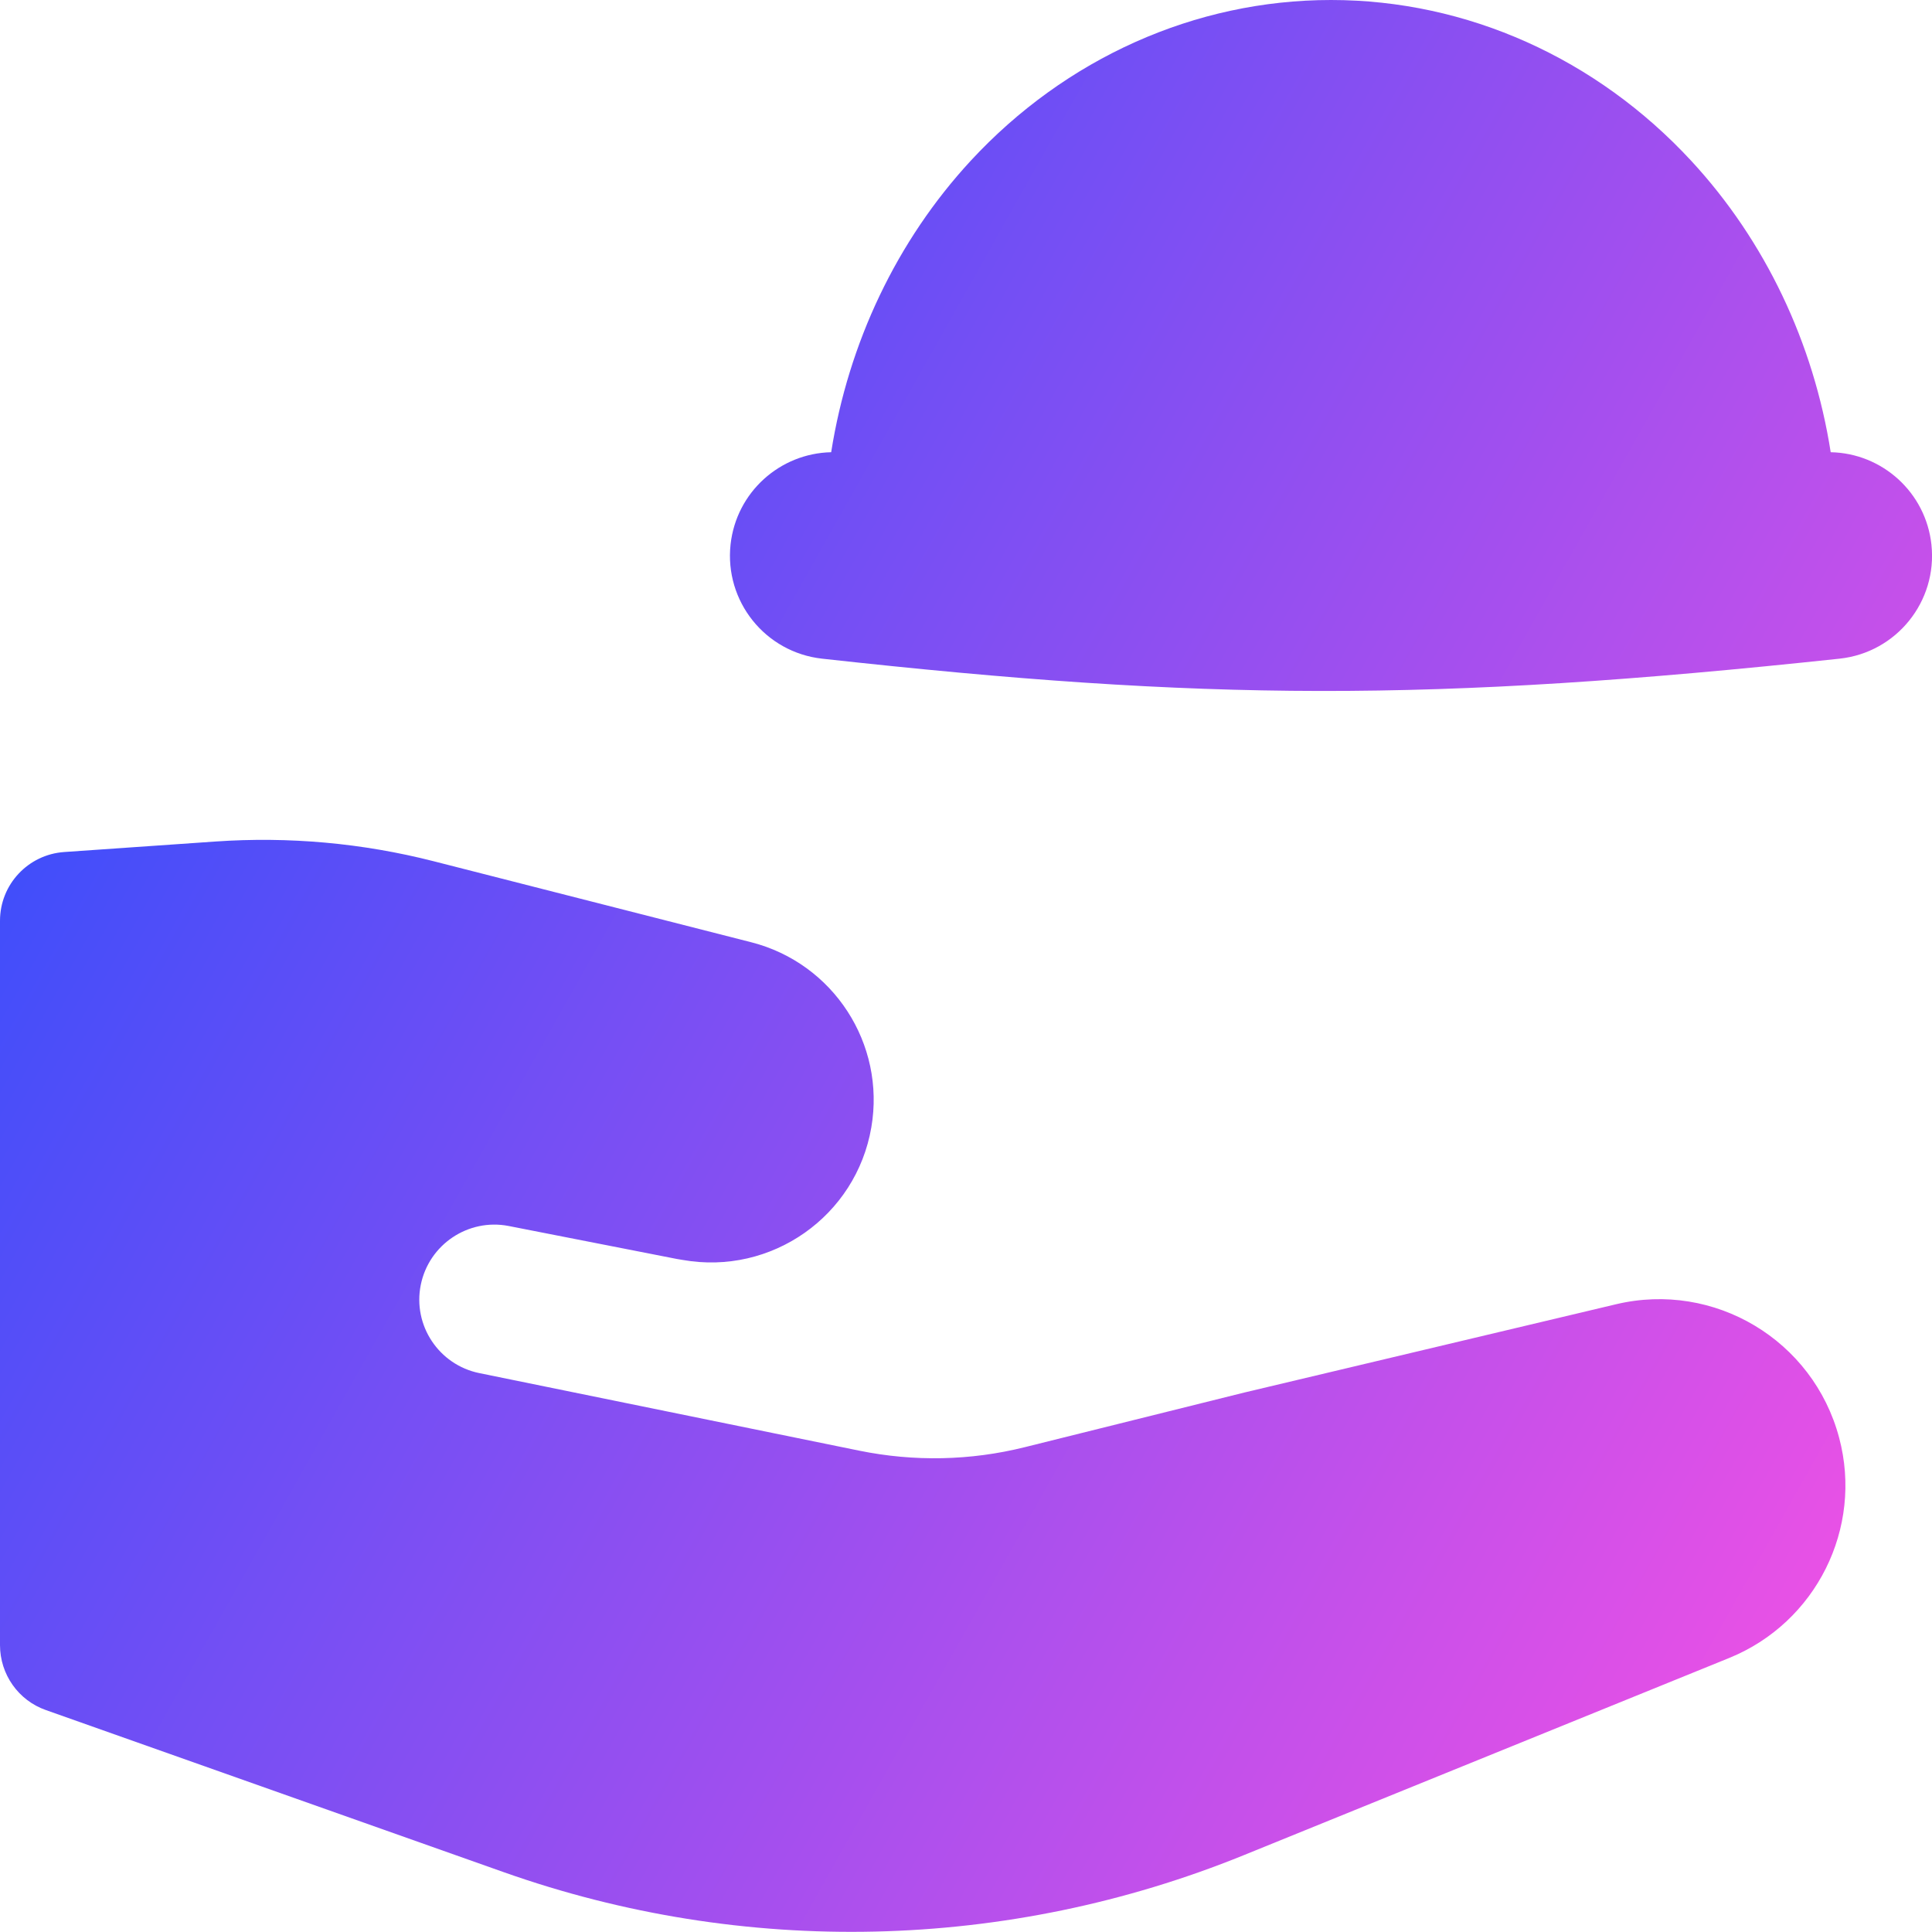
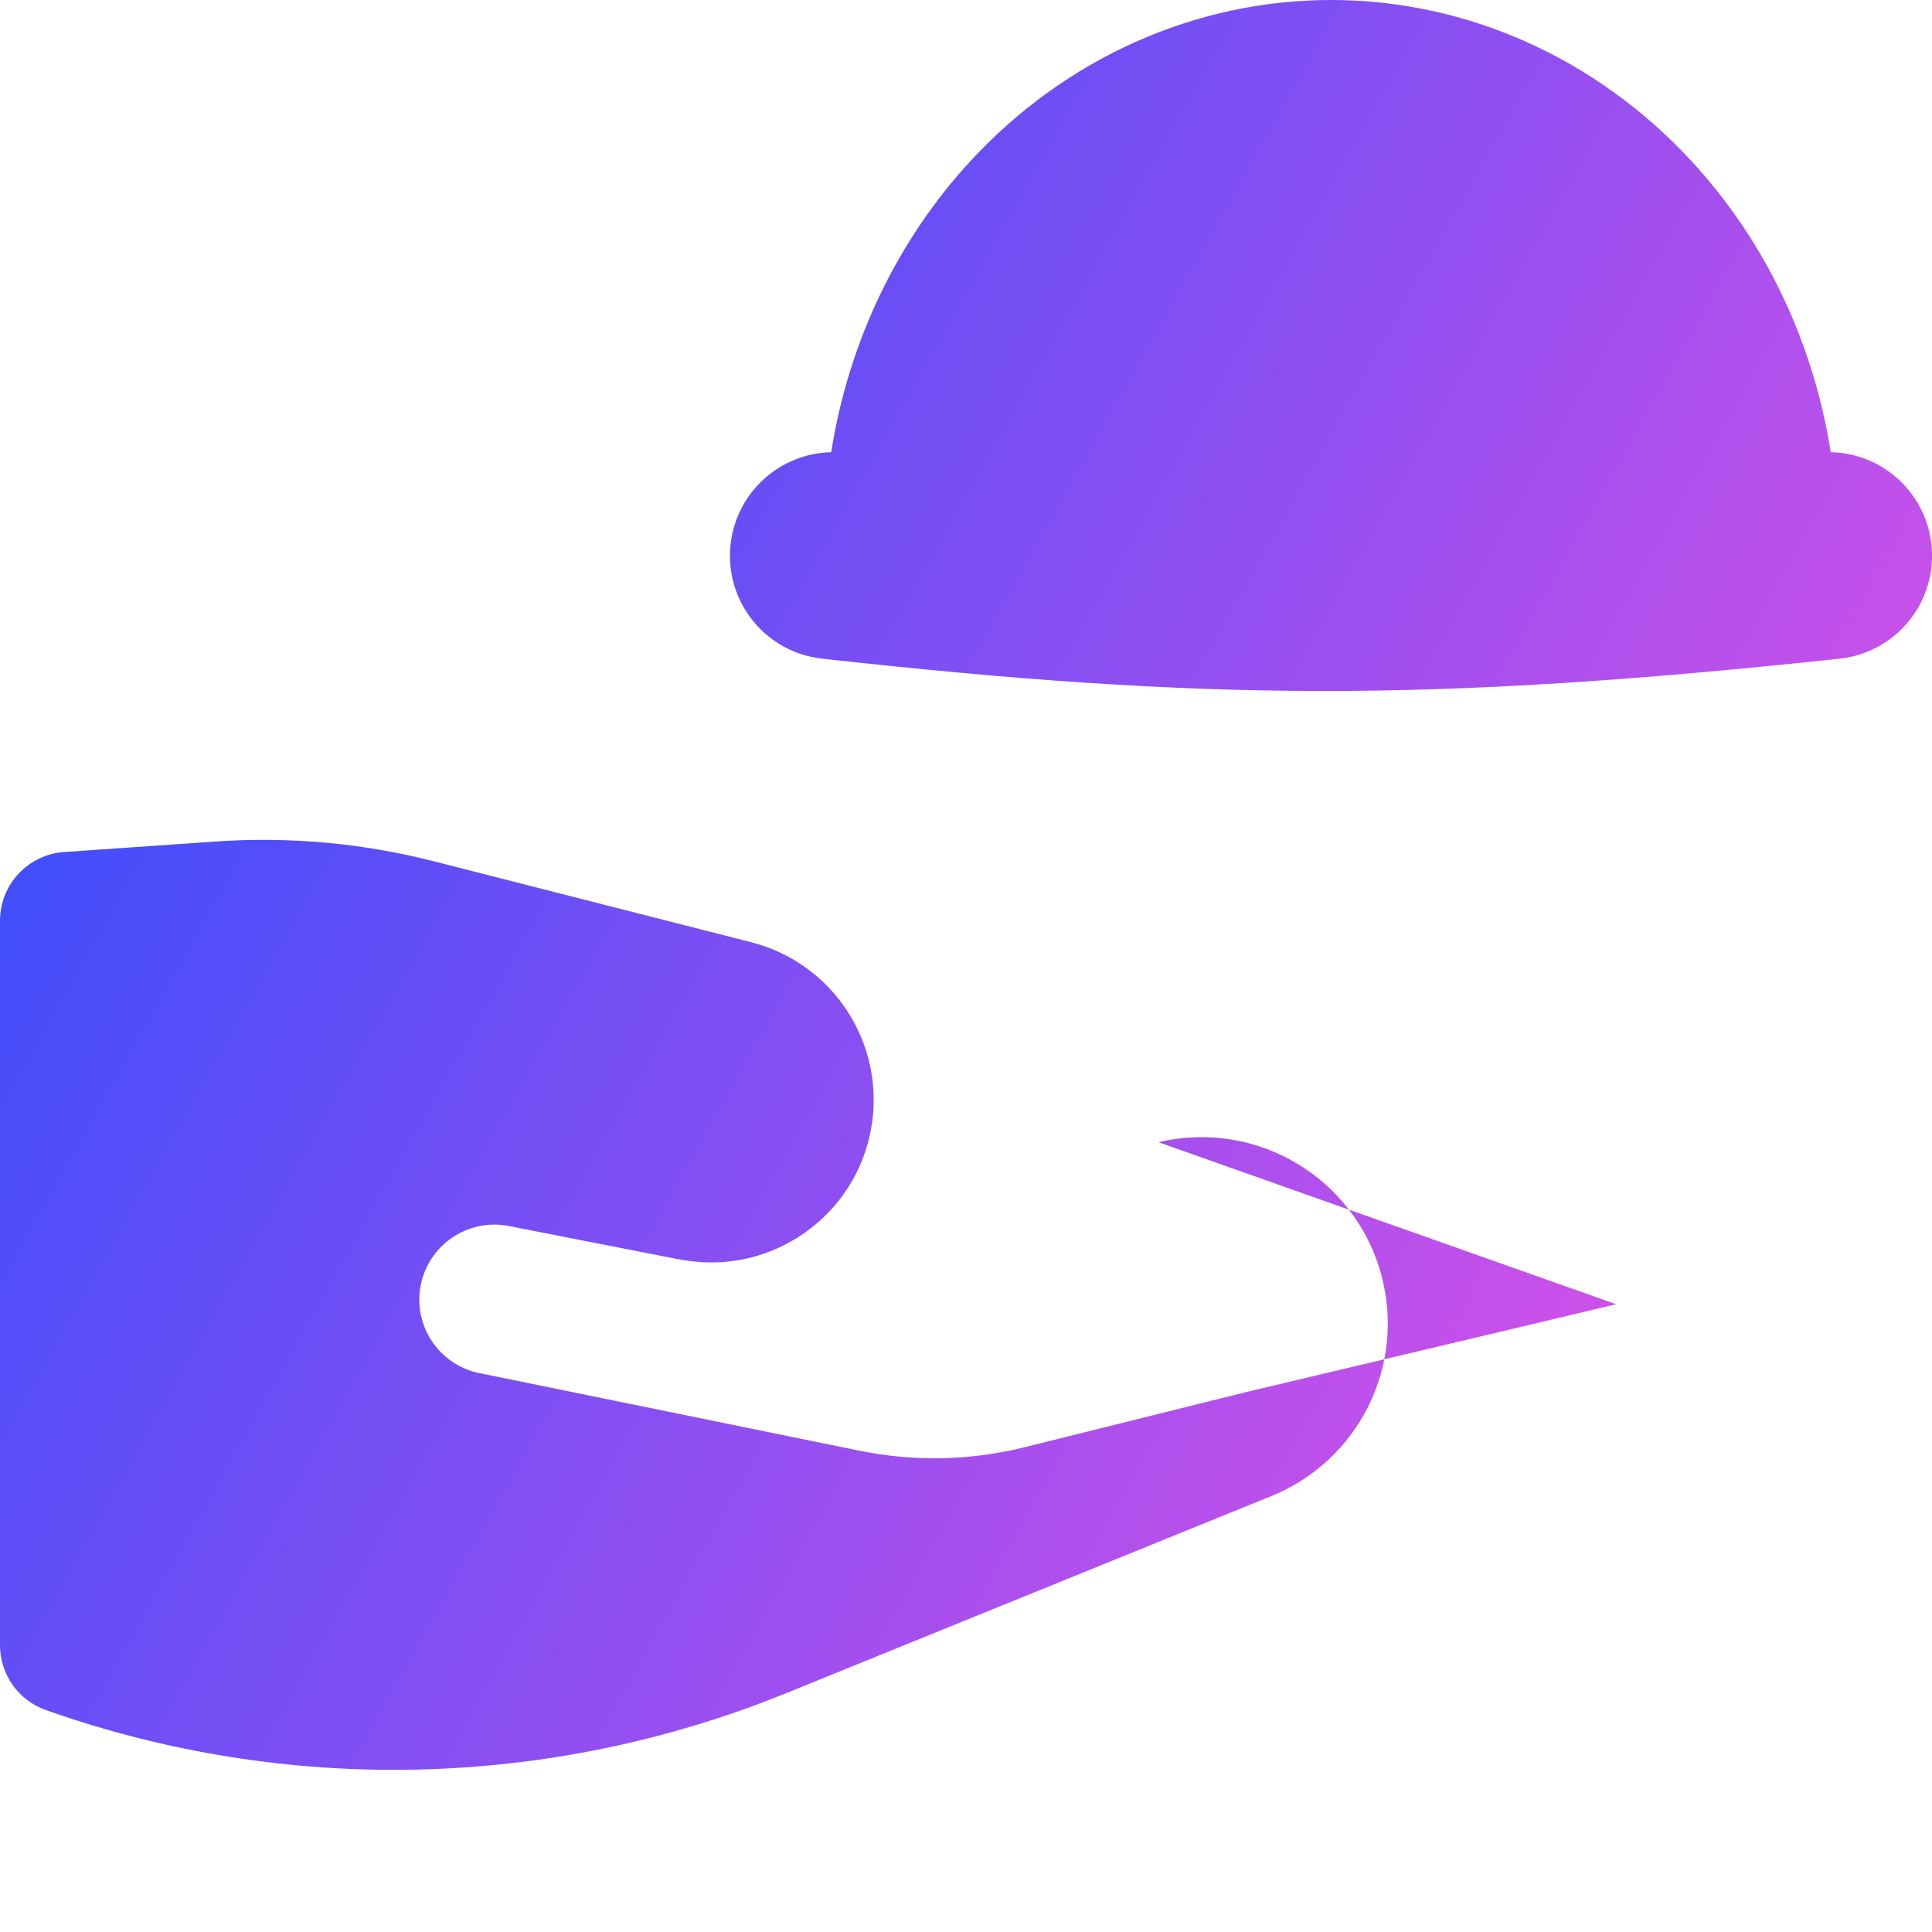
<svg xmlns="http://www.w3.org/2000/svg" fill="none" viewBox="0 0 14 14" id="Serving-Dome-Hand--Streamline-Flex-Gradient">
  <desc>
    Serving Dome Hand Streamline Icon: https://streamlinehq.com
  </desc>
  <g id="serving-dome-hand--porter-service-room-plate-hand-bellhop-platter-give-food-hotel">
-     <path id="Union" fill="url(#paint0_linear_9371_11158)" fill-rule="evenodd" d="M13.996 3.947c-.041-.38-.358-.663-.73-.67-.124-.791-.473-1.531-1.012-2.113C11.569.424 10.632 0 9.645 0c-.987 0-1.925.424-2.61 1.164-.538.582-.887 1.322-1.012 2.113-.371.008-.687.289-.729.668-.045.412.251.782.663.828 2.77.306 4.399.318 7.373 0.0.412-.044.71-.414.666-.825Zm-2.285 5.504-2.695.64-1.591.396c-.393.098-.802.106-1.199.025l-2.753-.562c-.293-.06-.483-.346-.424-.639.059-.293.344-.484.637-.427l1.219.239.042.007c.643.114 1.257-.317 1.367-.961.104-.605-.275-1.189-.87-1.341l-2.301-.587c-.517-.132-1.051-.18-1.583-.143l-1.094.076C.203 6.192 0 6.41 0 6.672v5.249c0 .212.133.401.333.471l3.316 1.174c1.742.617 3.65.573 5.362-.122l3.52-1.43c.629-.256.971-.94.796-1.596-.188-.707-.904-1.136-1.616-.967Z" clip-rule="evenodd" />
+     <path id="Union" fill="url(#paint0_linear_9371_11158)" fill-rule="evenodd" d="M13.996 3.947c-.041-.38-.358-.663-.73-.67-.124-.791-.473-1.531-1.012-2.113C11.569.424 10.632 0 9.645 0c-.987 0-1.925.424-2.61 1.164-.538.582-.887 1.322-1.012 2.113-.371.008-.687.289-.729.668-.045.412.251.782.663.828 2.77.306 4.399.318 7.373 0.0.412-.044.71-.414.666-.825Zm-2.285 5.504-2.695.64-1.591.396c-.393.098-.802.106-1.199.025l-2.753-.562c-.293-.06-.483-.346-.424-.639.059-.293.344-.484.637-.427l1.219.239.042.007c.643.114 1.257-.317 1.367-.961.104-.605-.275-1.189-.87-1.341l-2.301-.587c-.517-.132-1.051-.18-1.583-.143l-1.094.076C.203 6.192 0 6.41 0 6.672v5.249c0 .212.133.401.333.471c1.742.617 3.65.573 5.362-.122l3.52-1.43c.629-.256.971-.94.796-1.596-.188-.707-.904-1.136-1.616-.967Z" clip-rule="evenodd" />
  </g>
  <defs>
    <linearGradient id="paint0_linear_9371_11158" x1="13.953" x2="-2.626" y1="14.003" y2="4.677" gradientUnits="userSpaceOnUse">
      <stop stop-color="#ff51e3" />
      <stop offset="1" stop-color="#1b4dff" />
    </linearGradient>
  </defs>
</svg>